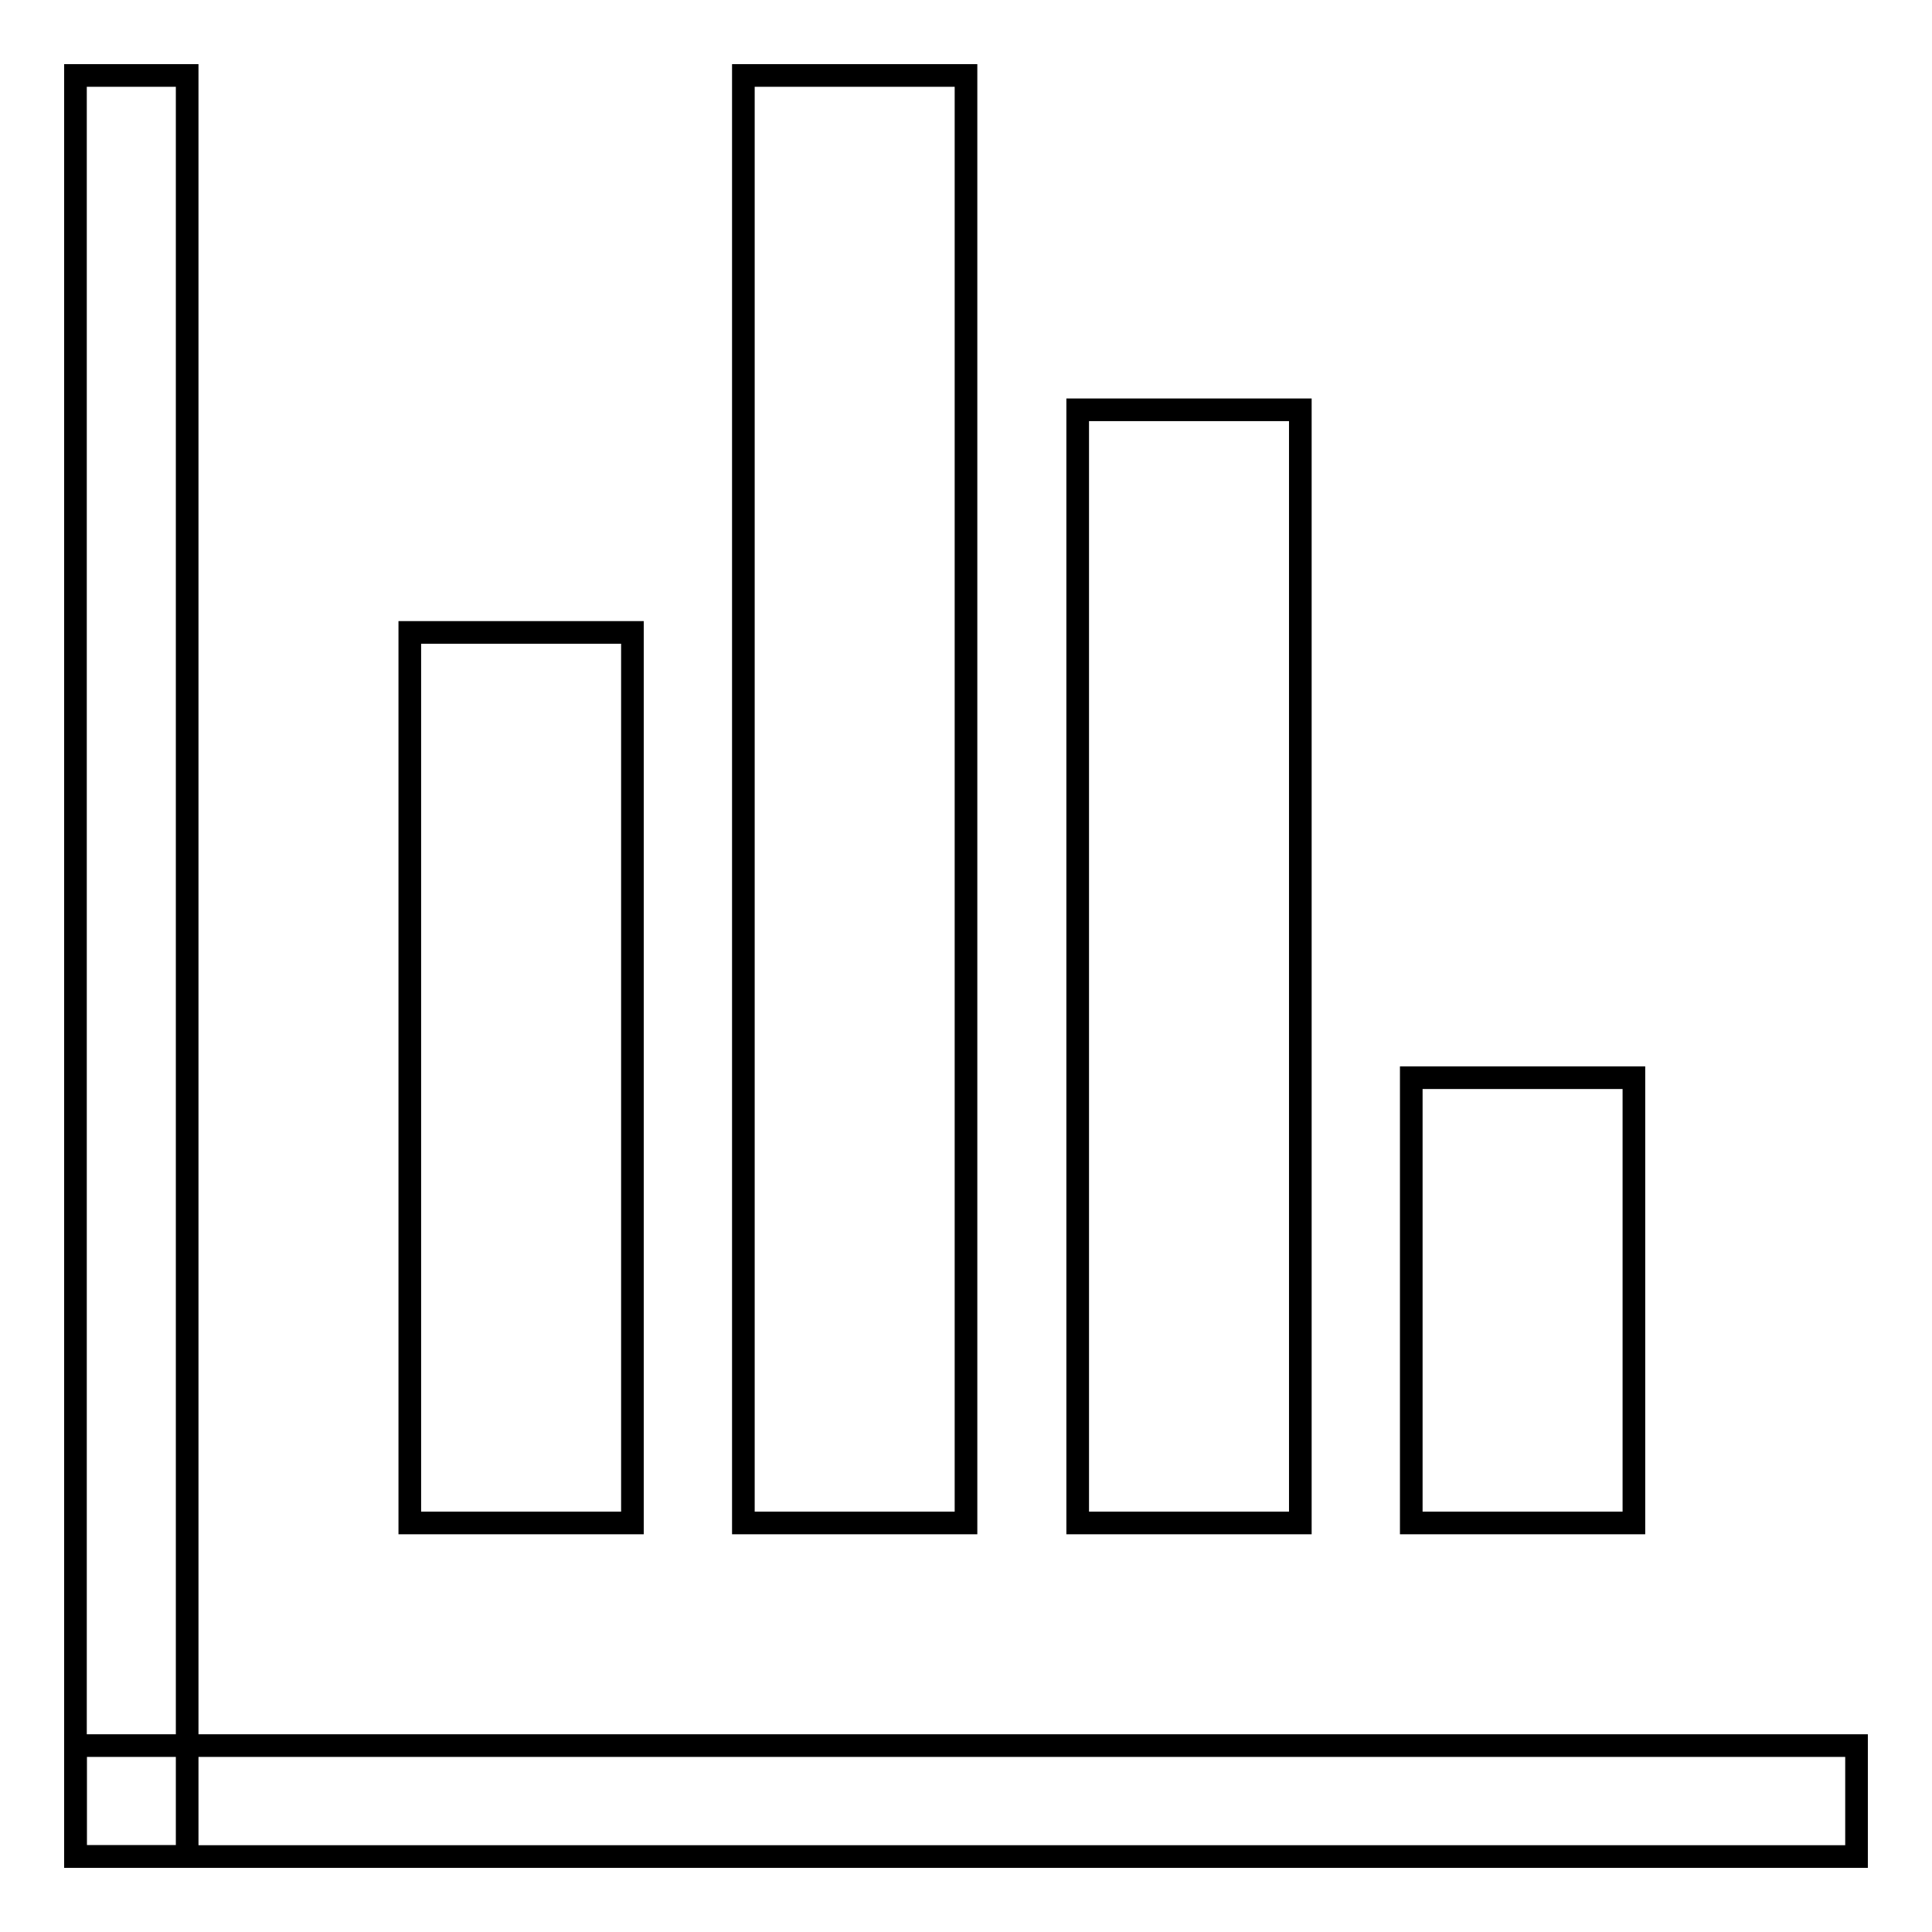
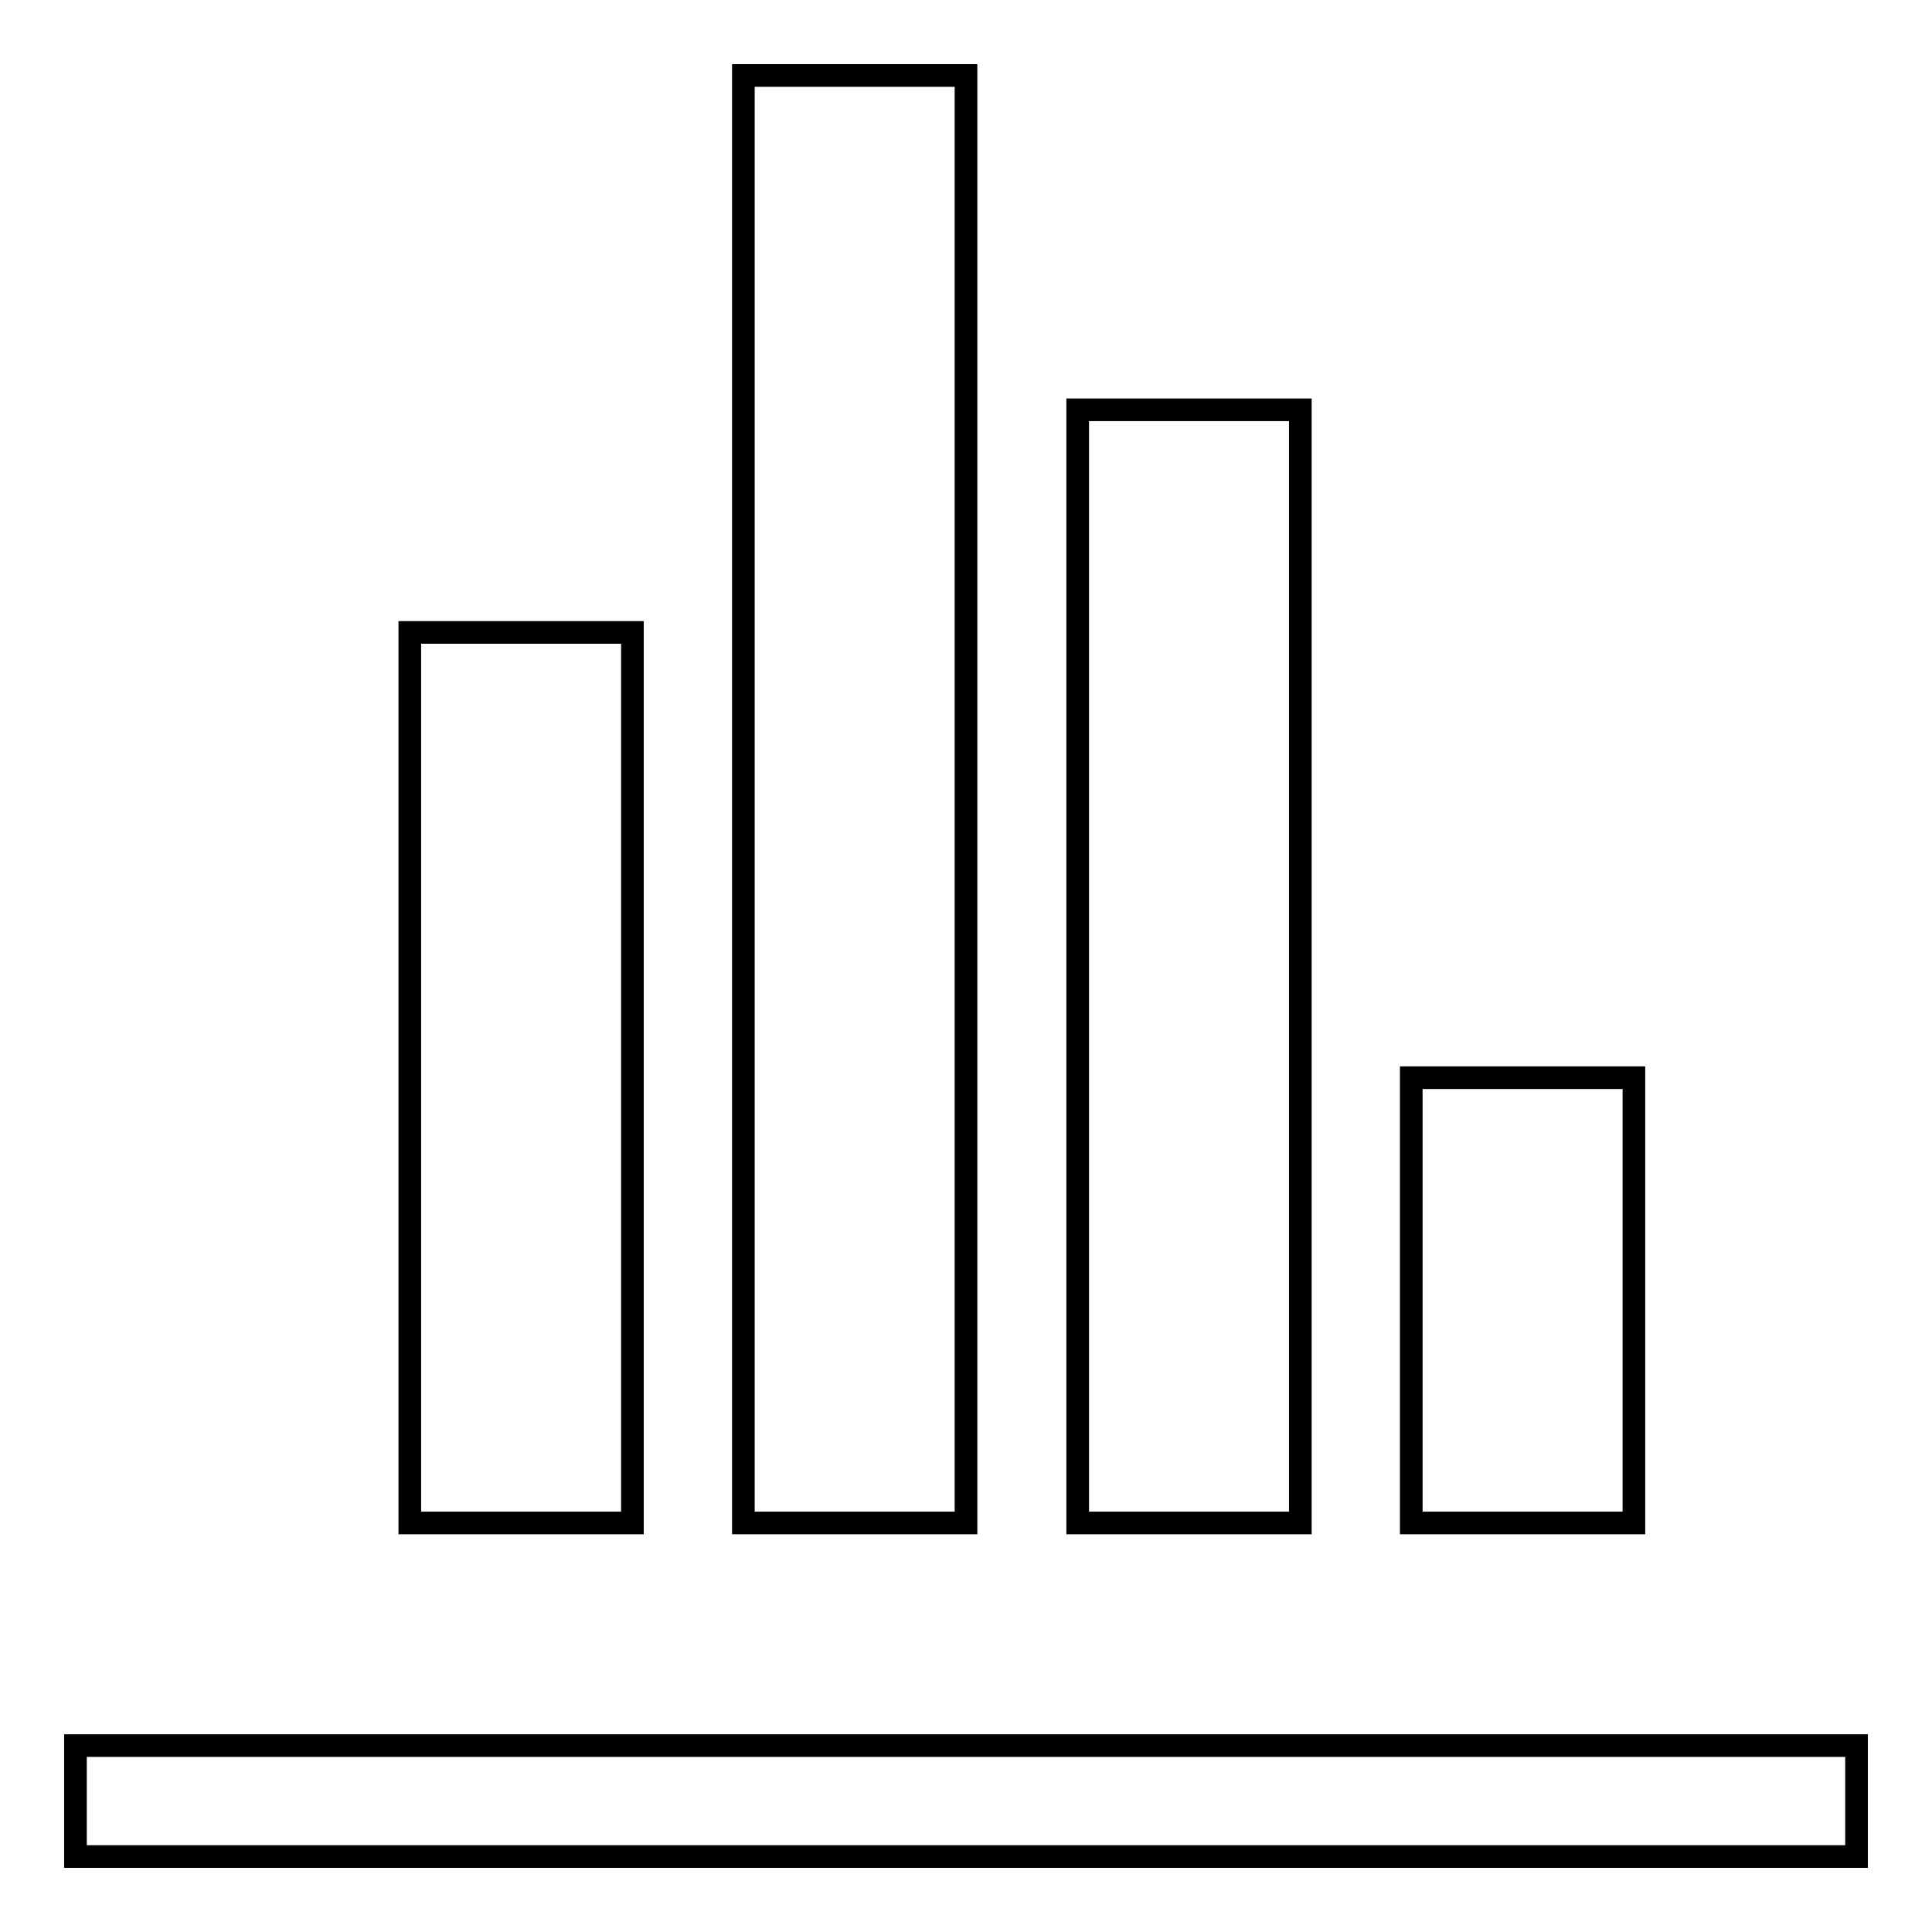
<svg xmlns="http://www.w3.org/2000/svg" version="1.1" x="0px" y="0px" viewBox="0 0 256 256" enable-background="new 0 0 256 256" xml:space="preserve">
  <g>
-     <path stroke-width="3" fill-opacity="0" stroke="#000000" d="M10,10h14.8v236H10V10z" />
    <path stroke-width="3" fill-opacity="0" stroke="#000000" d="M10,231.3h236V246H10V231.3z M54.3,83.8h29.5v118H54.3V83.8z M98.5,10H128v191.8H98.5V10z M142.8,54.3h29.5 v147.5h-29.5V54.3z M187,142.8h29.5v59H187V142.8z" />
  </g>
</svg>